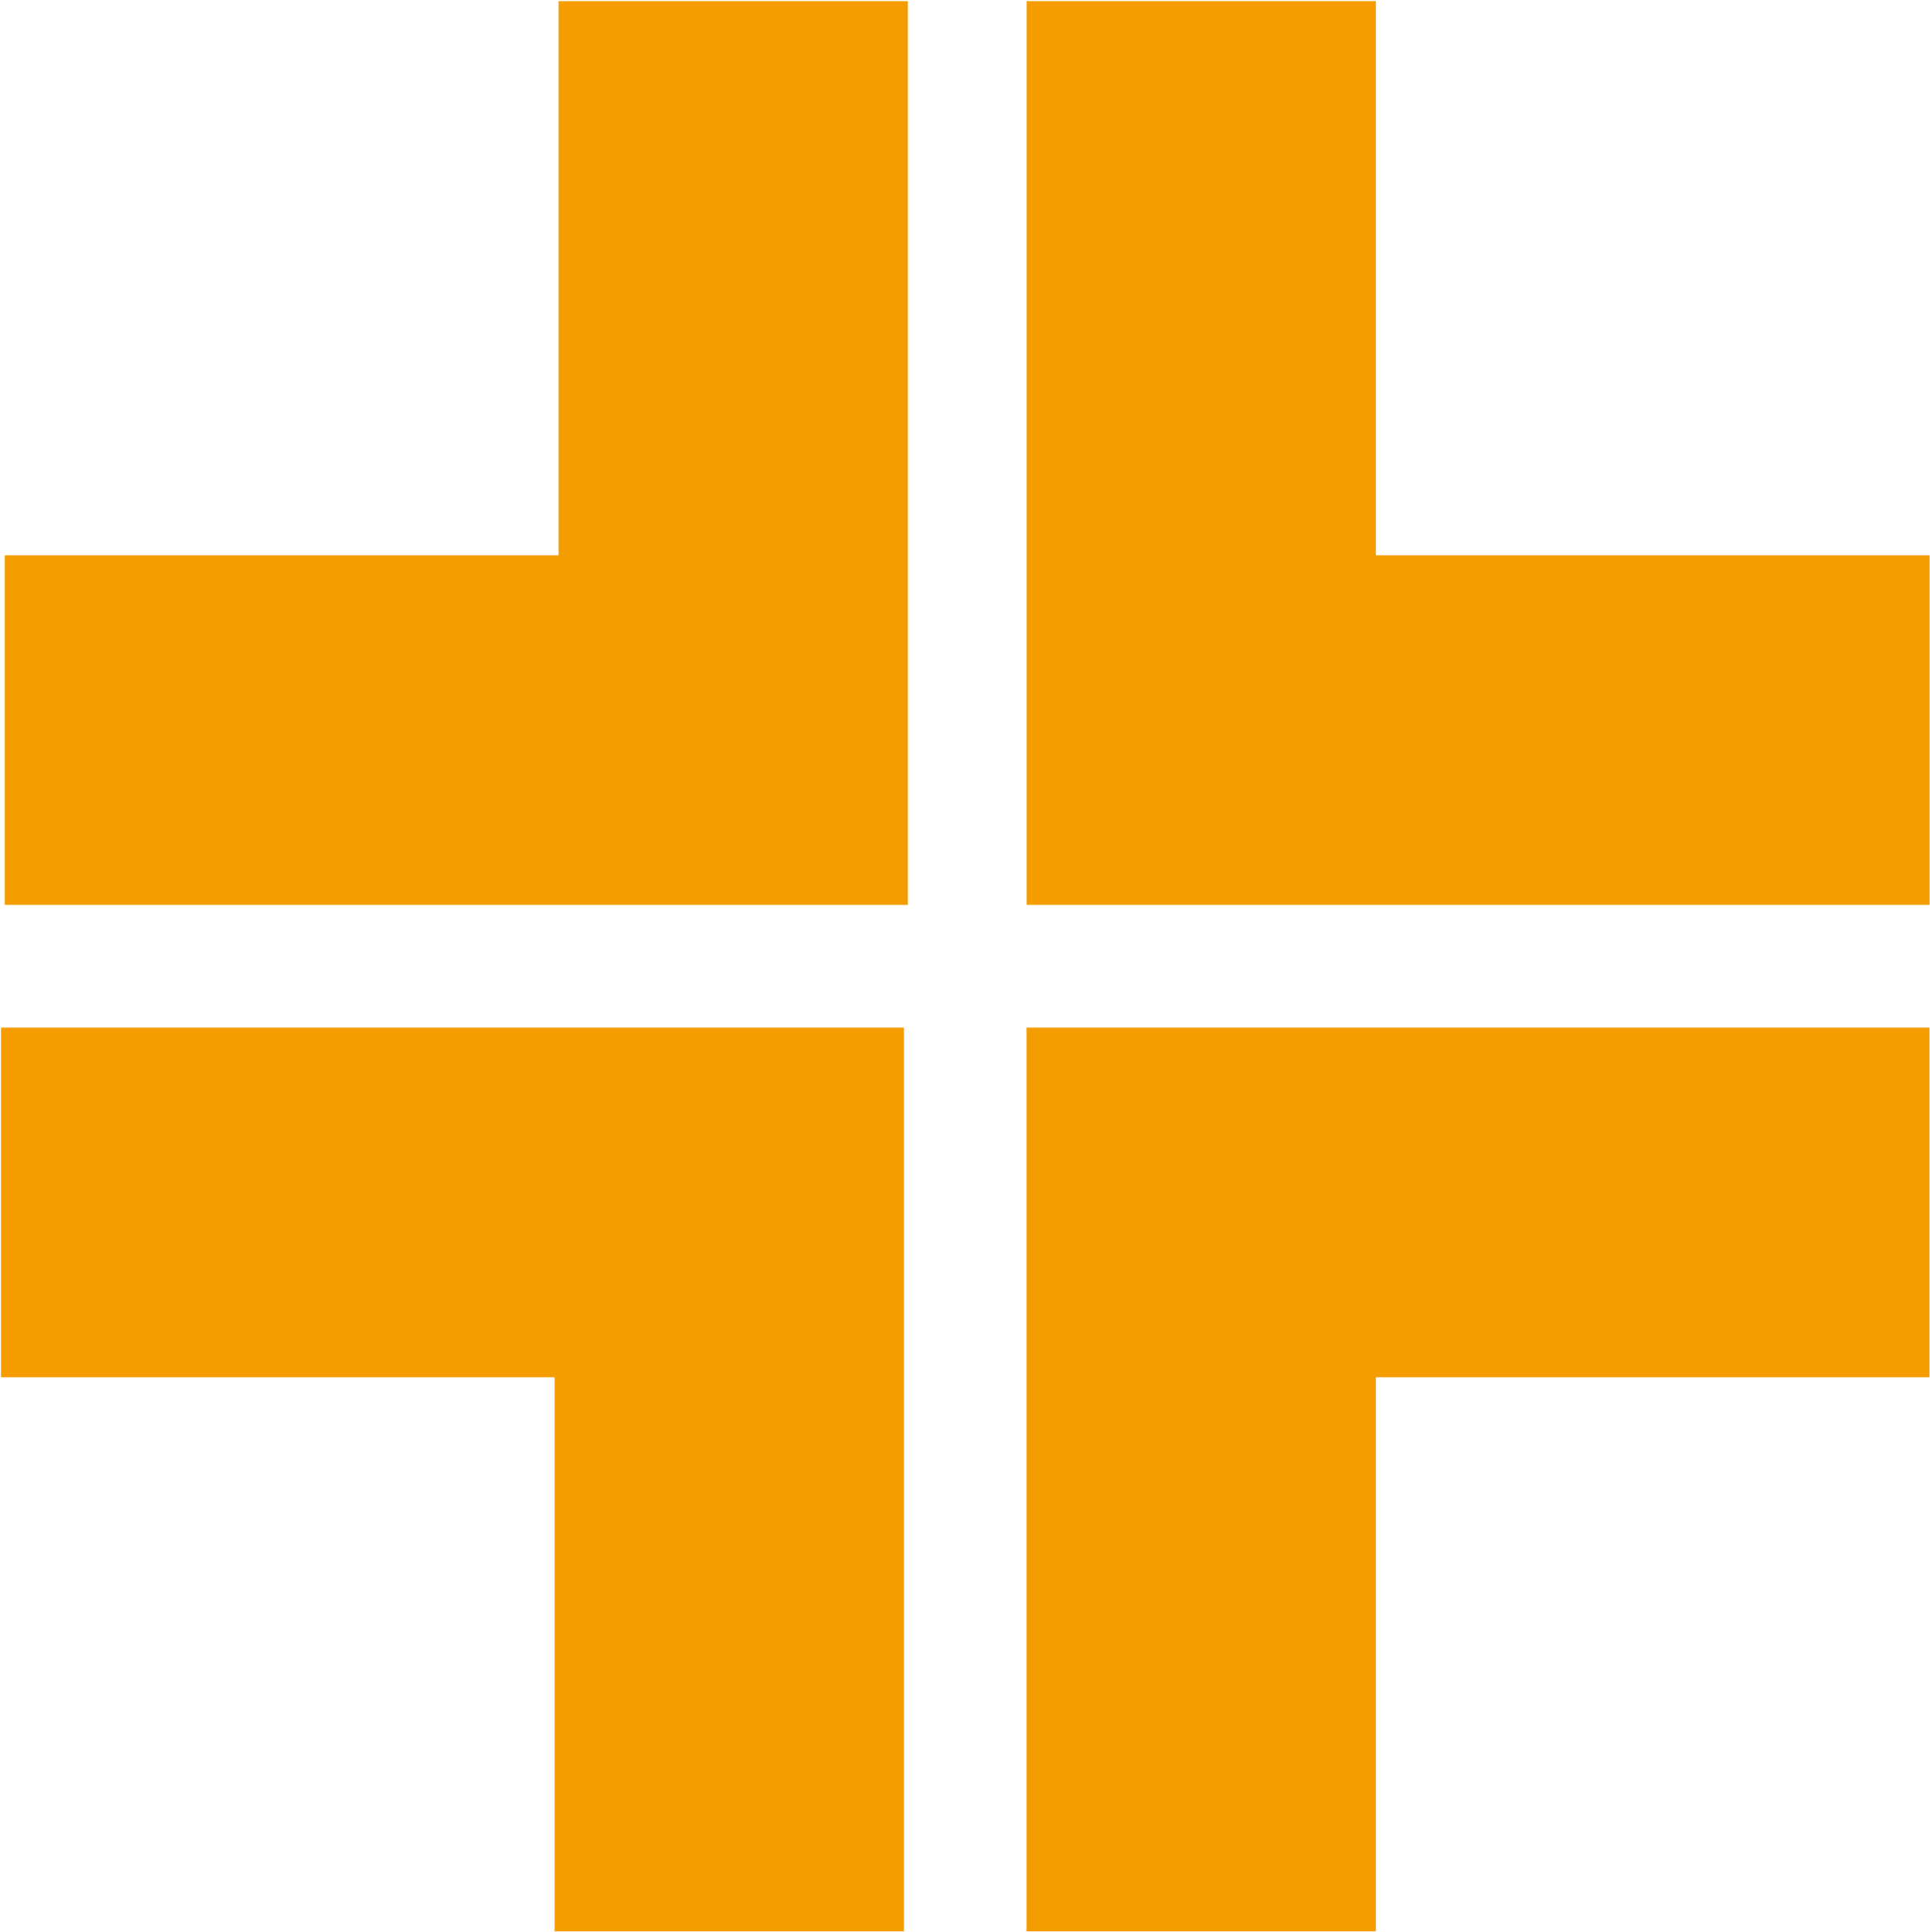
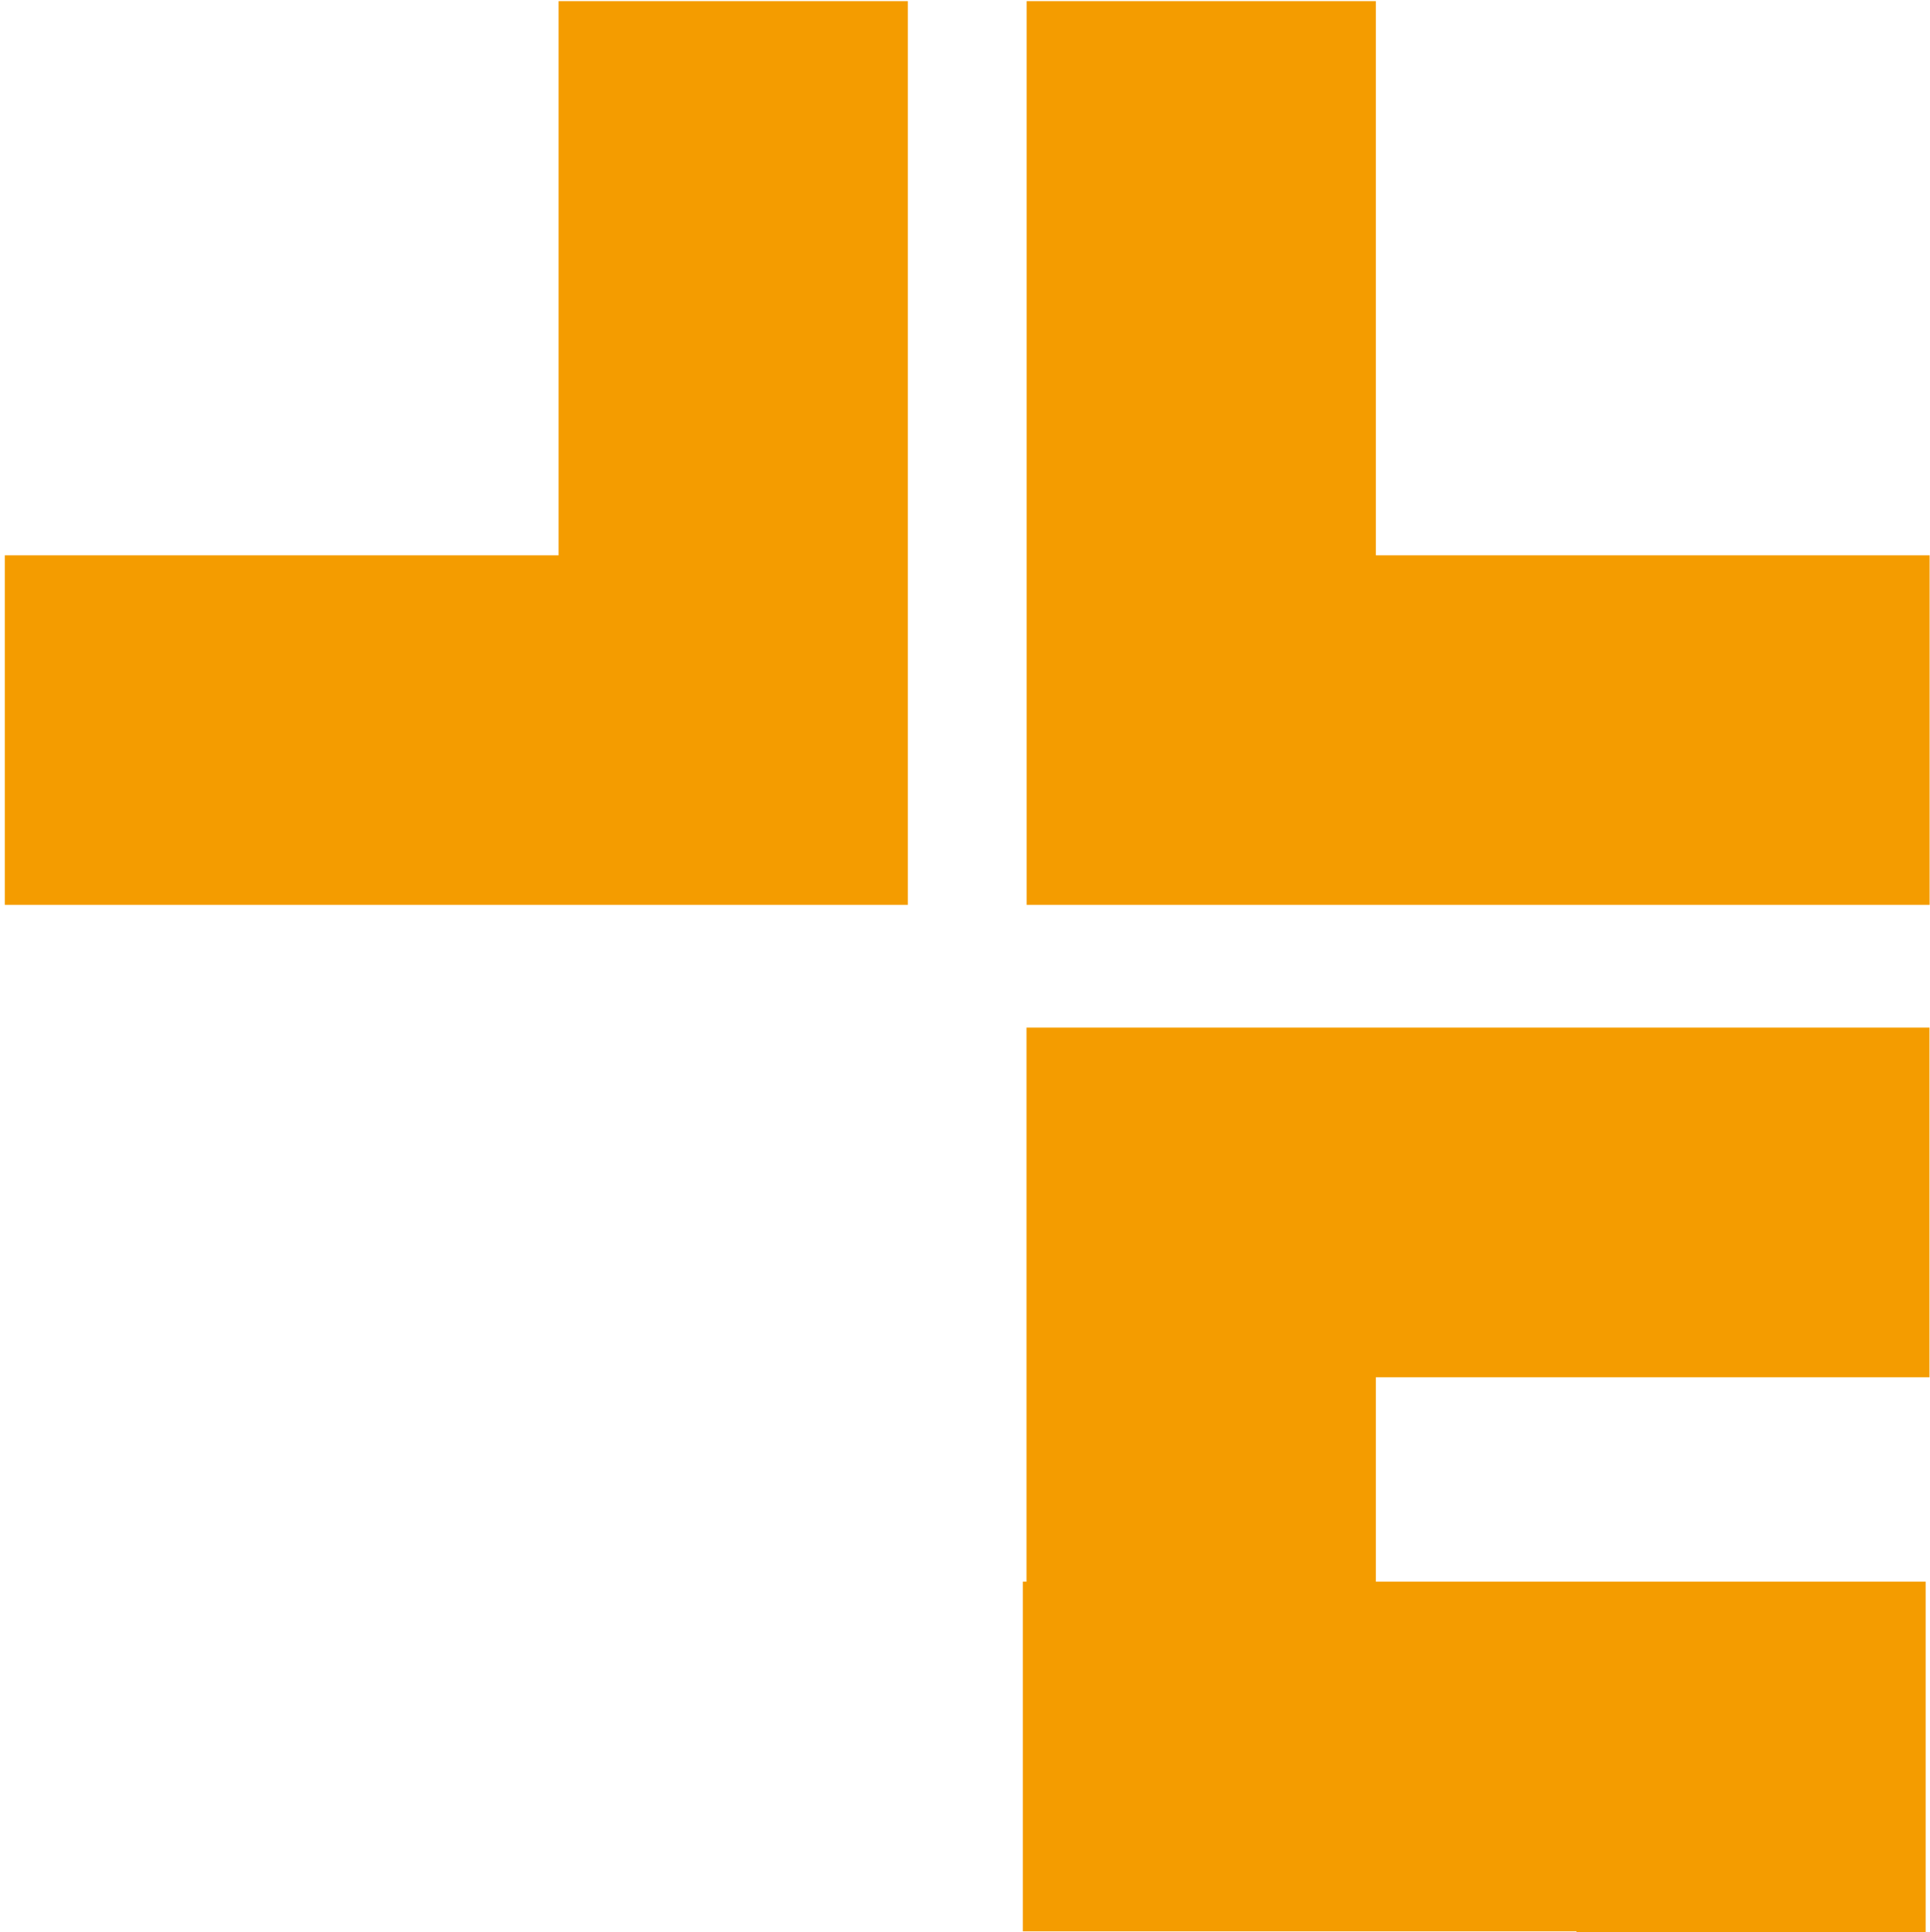
<svg xmlns="http://www.w3.org/2000/svg" version="1.2" viewBox="0 0 1522 1524" width="1522" height="1524">
  <title>concentra-inc-logo-vector-svg</title>
  <style>
		.s0 { fill: #f49c00 } 
	</style>
-   <path id="Layer" class="s0" d="m437.5 438h-433.7v275.7h712.1v-712.8h-275.4v437.1zm647.5 0v-437.1h-275.4v712.8h712.1v-275.7zm-275.5 1085.3h275.5v-437h436.6v-275.8h-712.1zm-805.8-437h433.7v437h275.4v-712.8h-712v275.8z" />
+   <path id="Layer" class="s0" d="m437.5 438h-433.7v275.7h712.1v-712.8h-275.4v437.1zm647.5 0v-437.1h-275.4v712.8h712.1v-275.7zm-275.5 1085.3h275.5v-437h436.6v-275.8h-712.1zh433.7v437h275.4v-712.8h-712v275.8z" />
</svg>